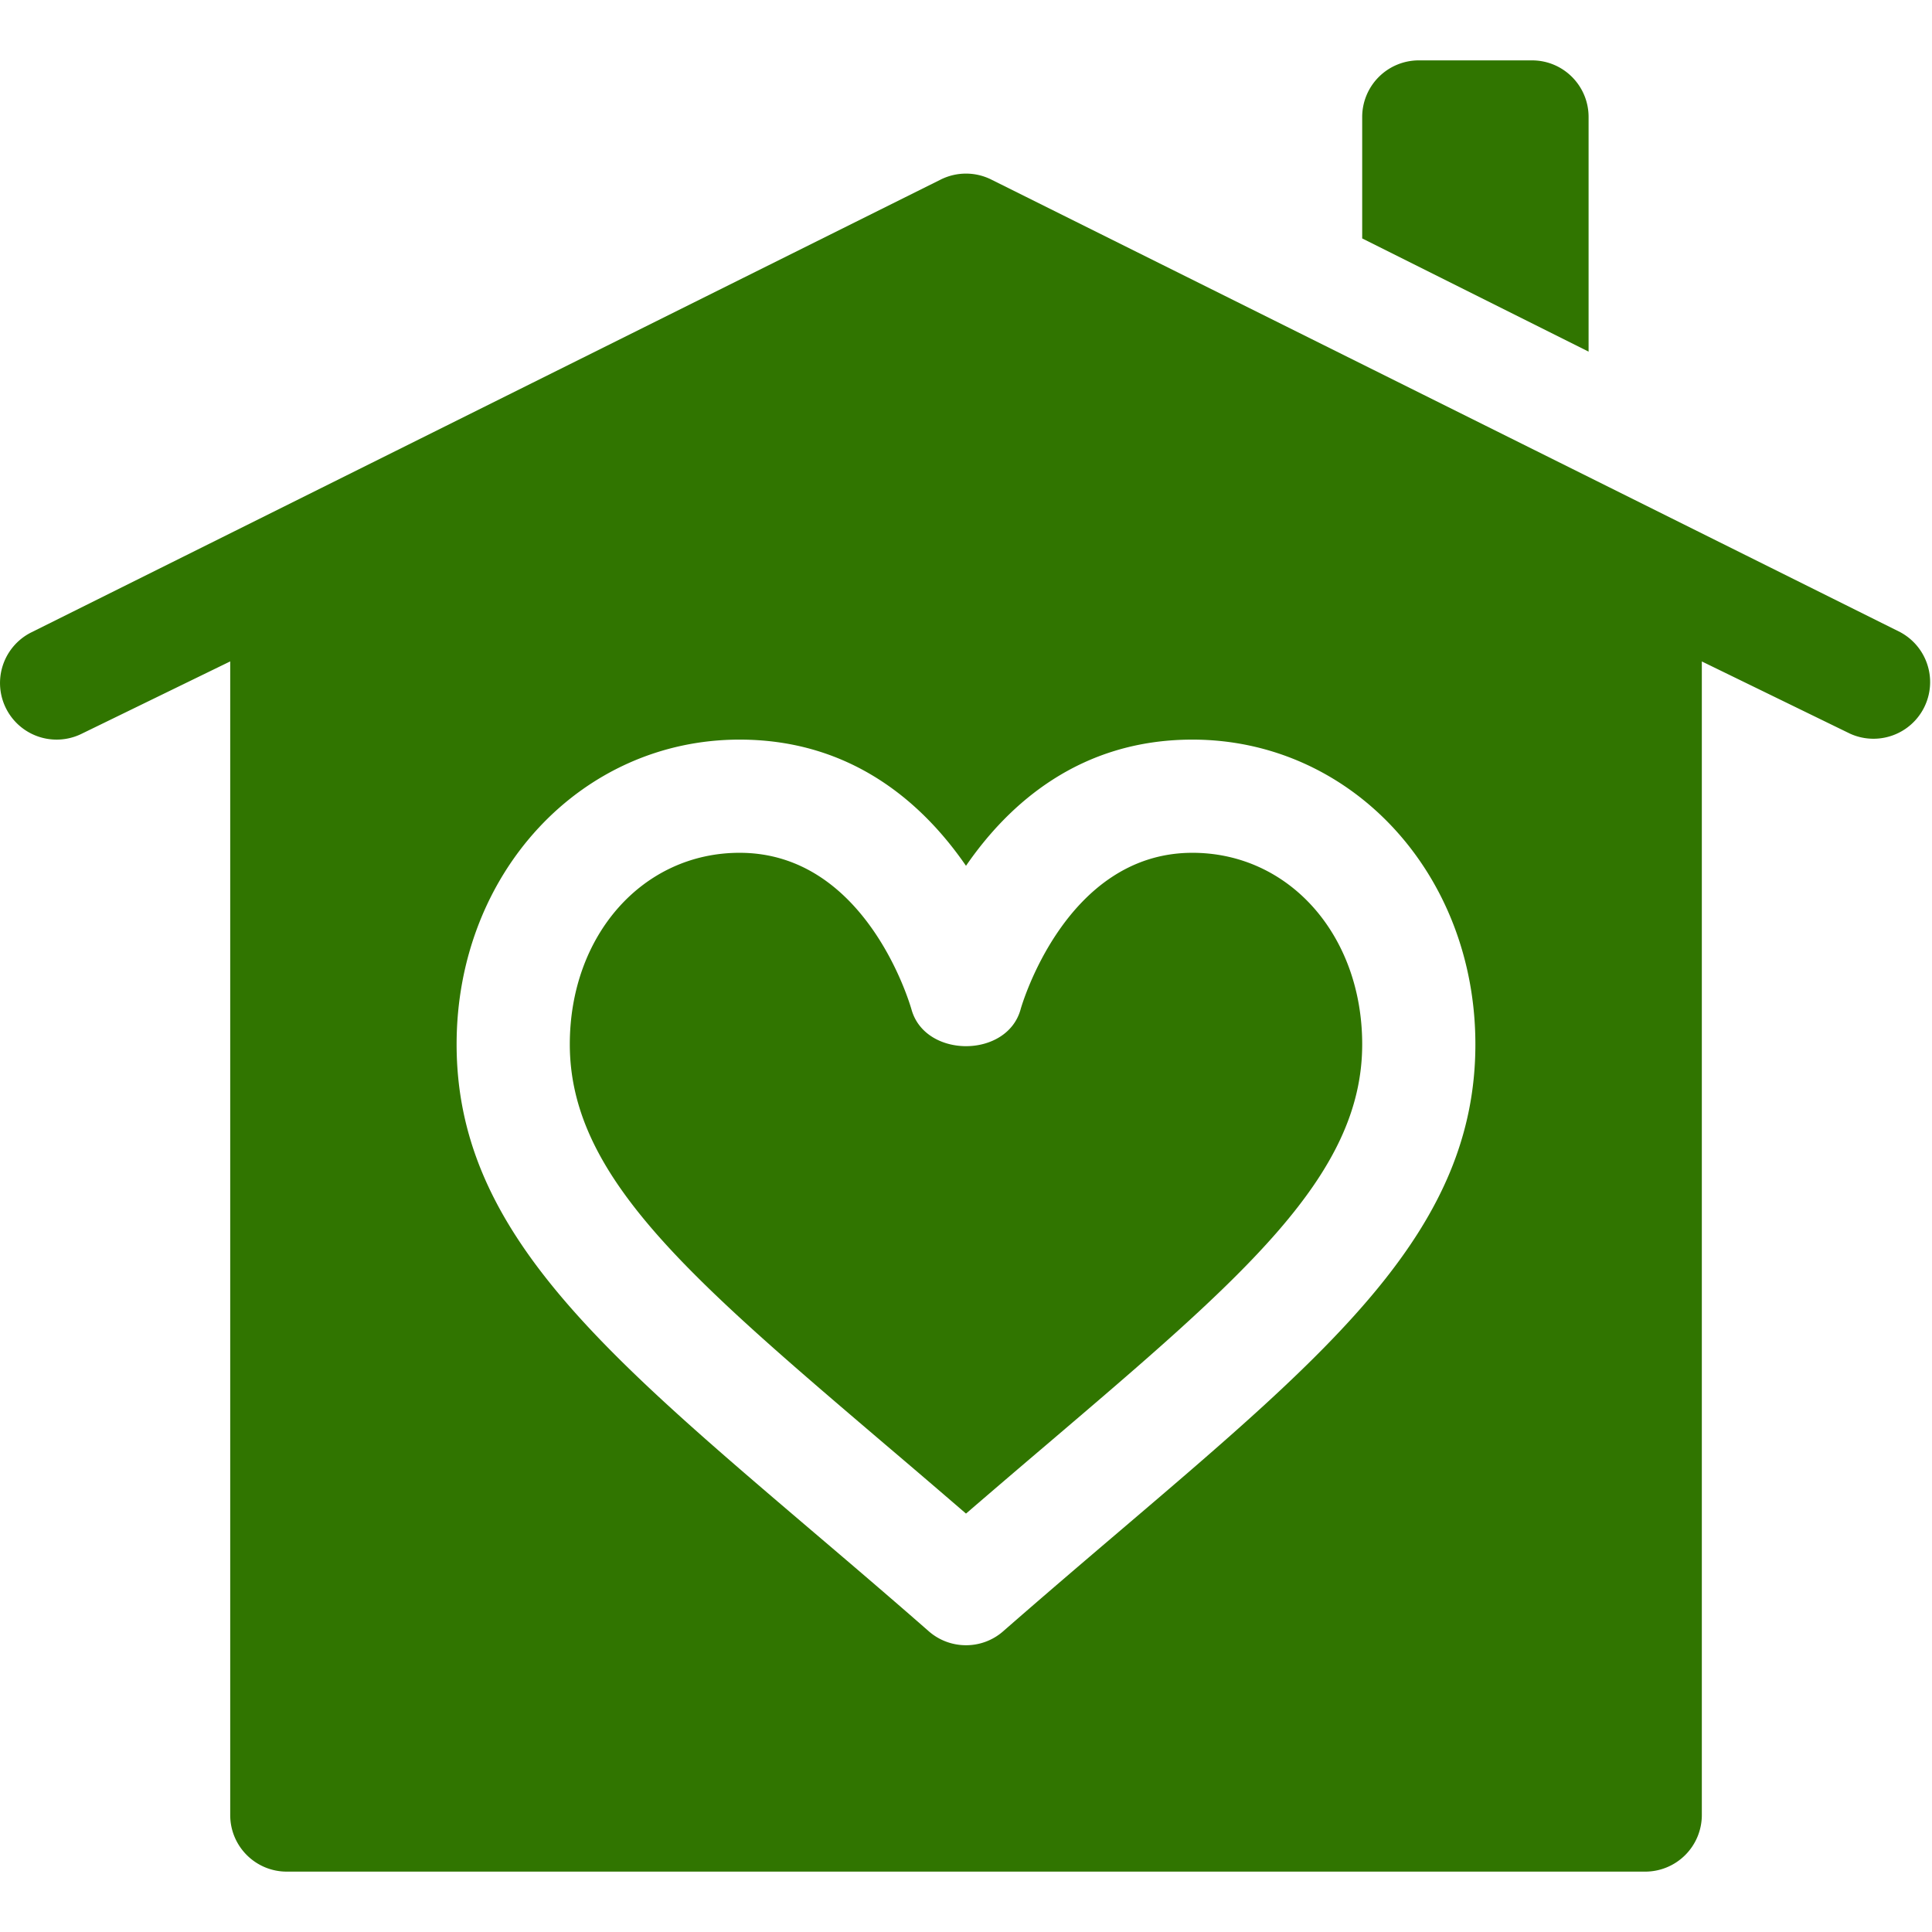
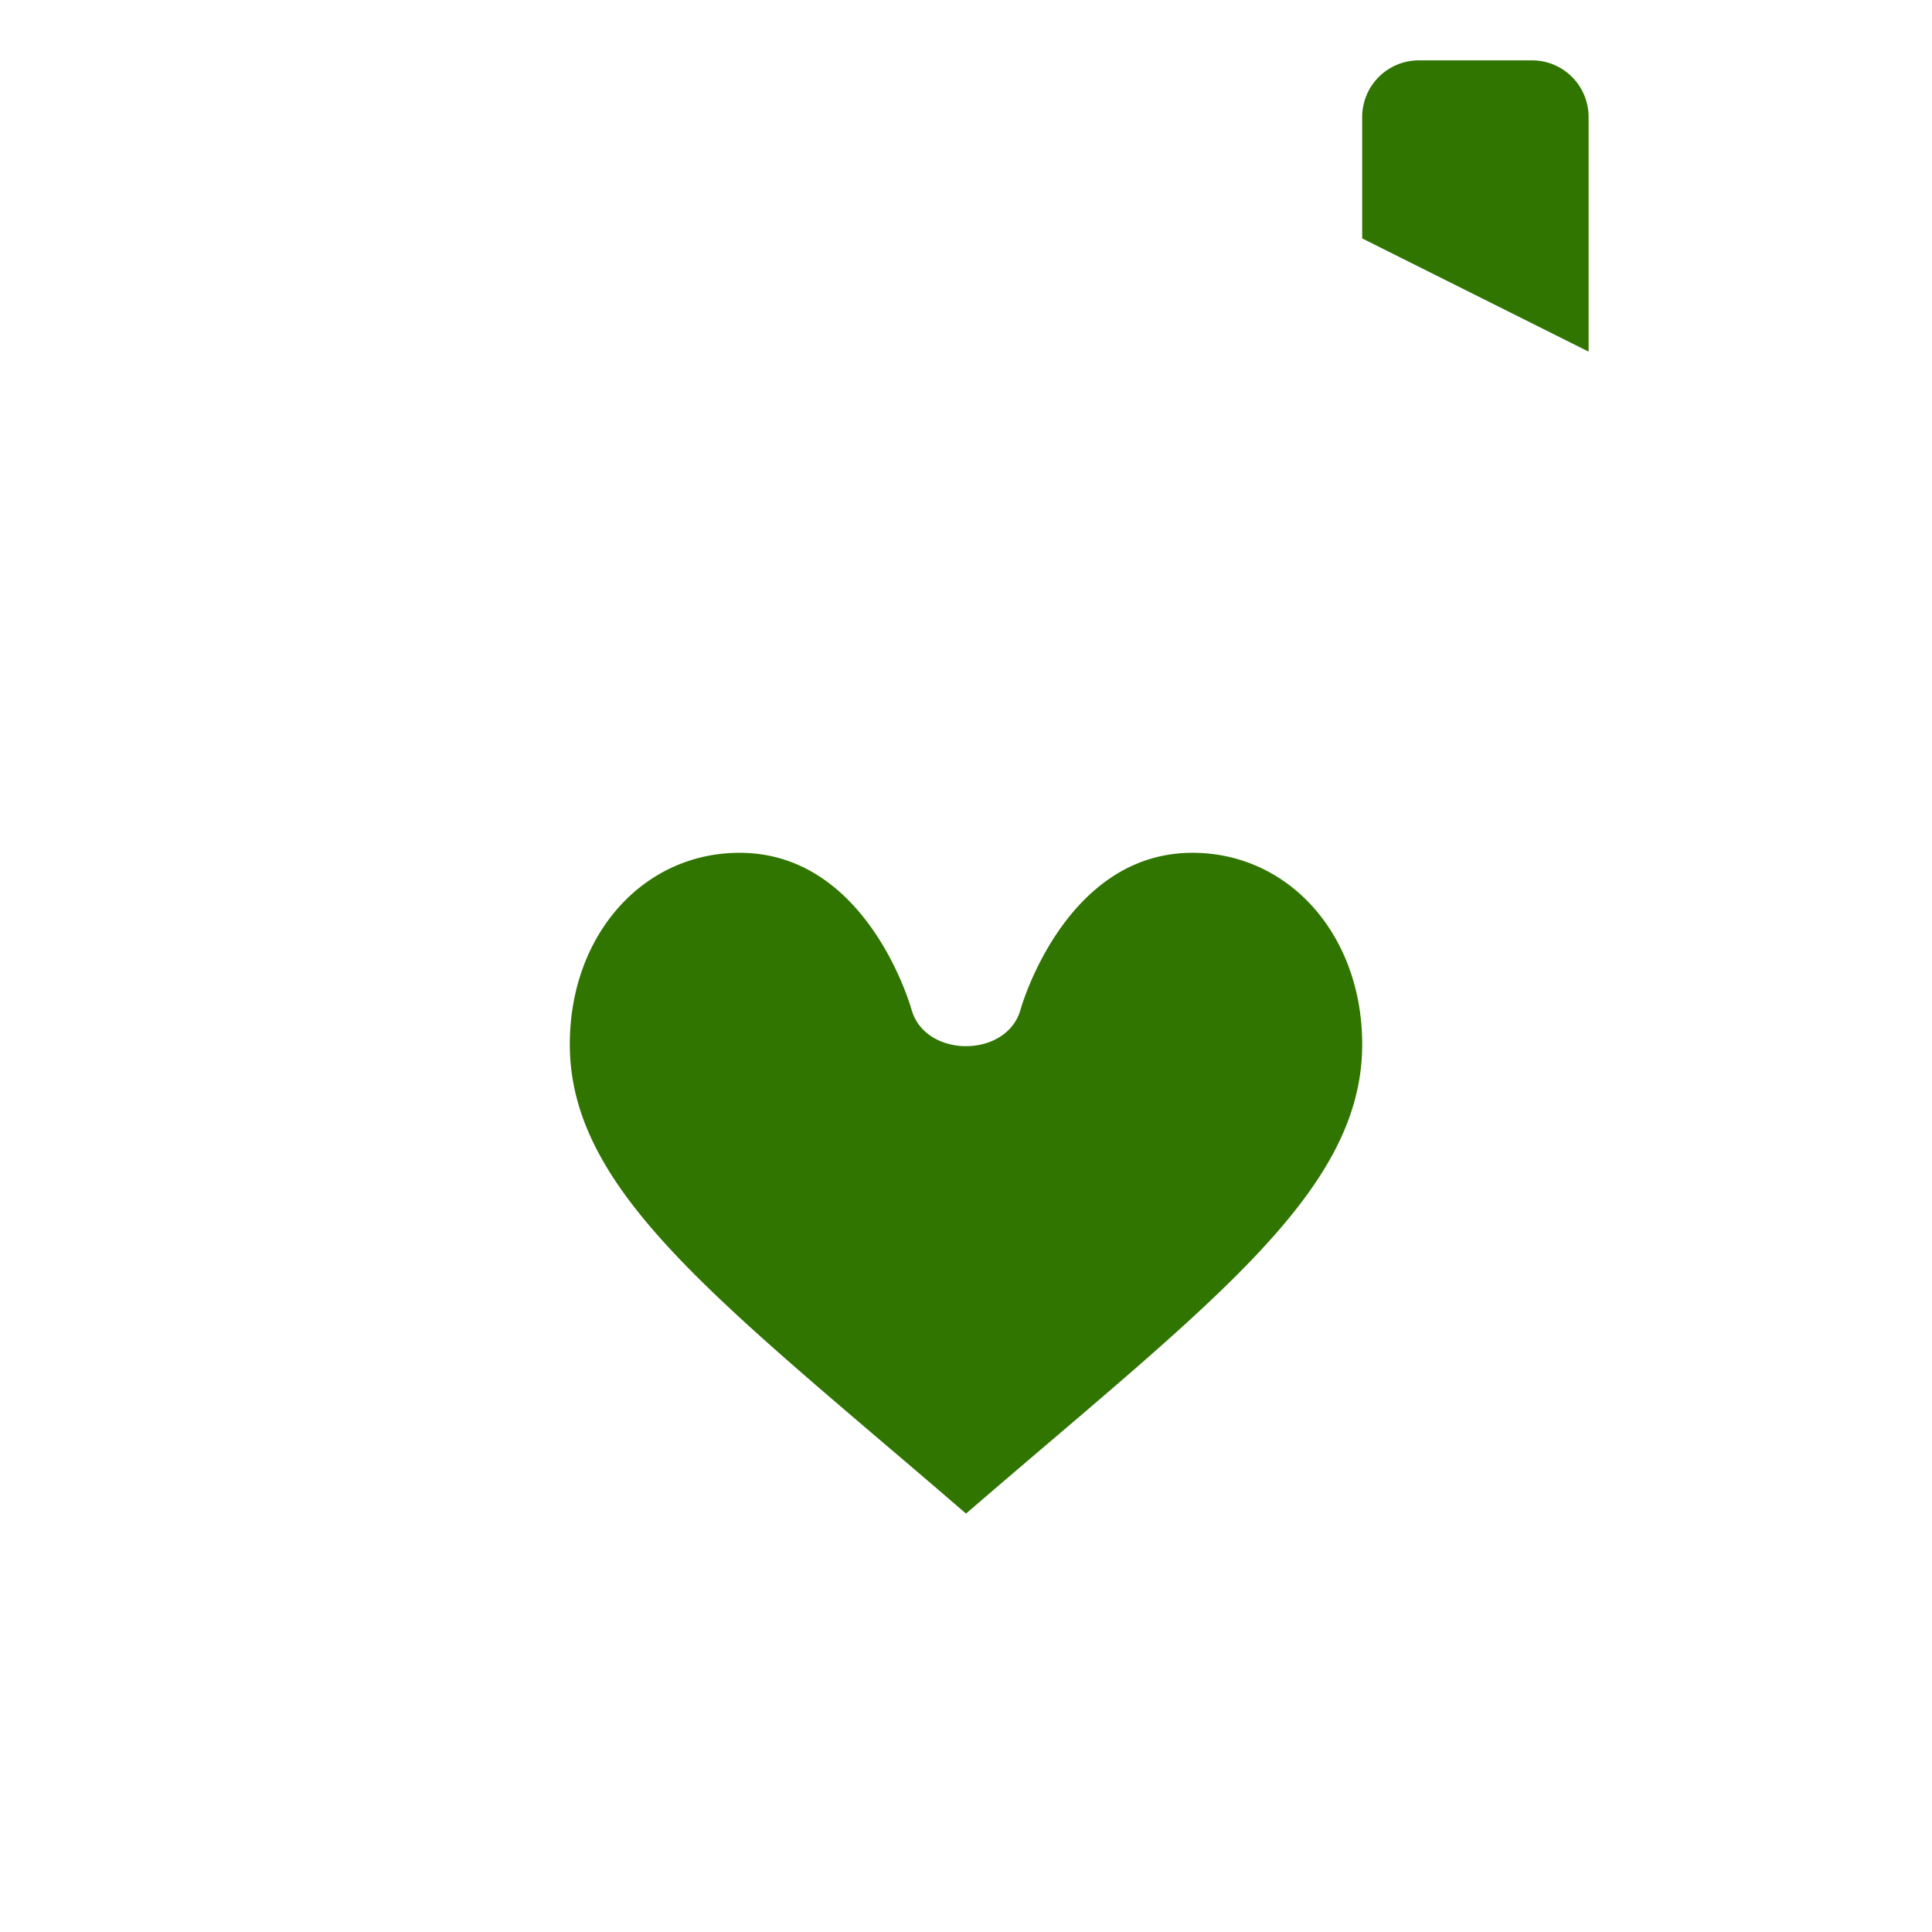
<svg xmlns="http://www.w3.org/2000/svg" viewBox="0 0 44 44" fill="none">
  <g clip-path="url(#a)" fill="#307500">
-     <path d="M43.287 14.402 22.577 4.09a1.29 1.29 0 0 0-1.154 0L.713 14.402a1.289 1.289 0 1 0 1.153 2.306l3.377-1.645v26.273c0 .712.576 1.289 1.289 1.289h30.936a1.29 1.29 0 0 0 1.29-1.29V15.064l3.376 1.645a1.29 1.29 0 0 0 1.153-2.306M25.513 34.858c-.837.713-1.728 1.473-2.665 2.292a1.28 1.28 0 0 1-.848.319c-.303 0-.606-.106-.849-.319-.936-.82-1.827-1.579-2.665-2.292-4.87-4.15-8.087-6.892-8.087-11.074 0-3.891 2.83-6.94 6.445-6.94 2.56 0 4.184 1.461 5.156 2.874.972-1.413 2.596-2.874 5.156-2.874 3.614 0 6.445 3.049 6.445 6.94 0 4.182-3.217 6.923-8.088 11.074" />
    <path d="M27.156 19.422c-2.901 0-3.903 3.529-3.912 3.564-.307 1.119-2.174 1.119-2.485.005-.042-.146-1.044-3.569-3.915-3.569-2.204 0-3.867 1.876-3.867 4.362 0 2.99 2.702 5.294 7.181 9.111q.885.751 1.842 1.576.958-.825 1.842-1.576c4.479-3.817 7.181-6.12 7.181-9.111 0-2.486-1.663-4.362-3.867-4.362M34.89 1.375h-2.578a1.29 1.29 0 0 0-1.289 1.29V5.43l5.156 2.578V2.665c0-.713-.576-1.29-1.289-1.29" />
  </g>
  <defs>
    <clipPath id="a">
      <path fill="#fff" d="M0 0h44v44H0z" />
    </clipPath>
  </defs>
</svg>